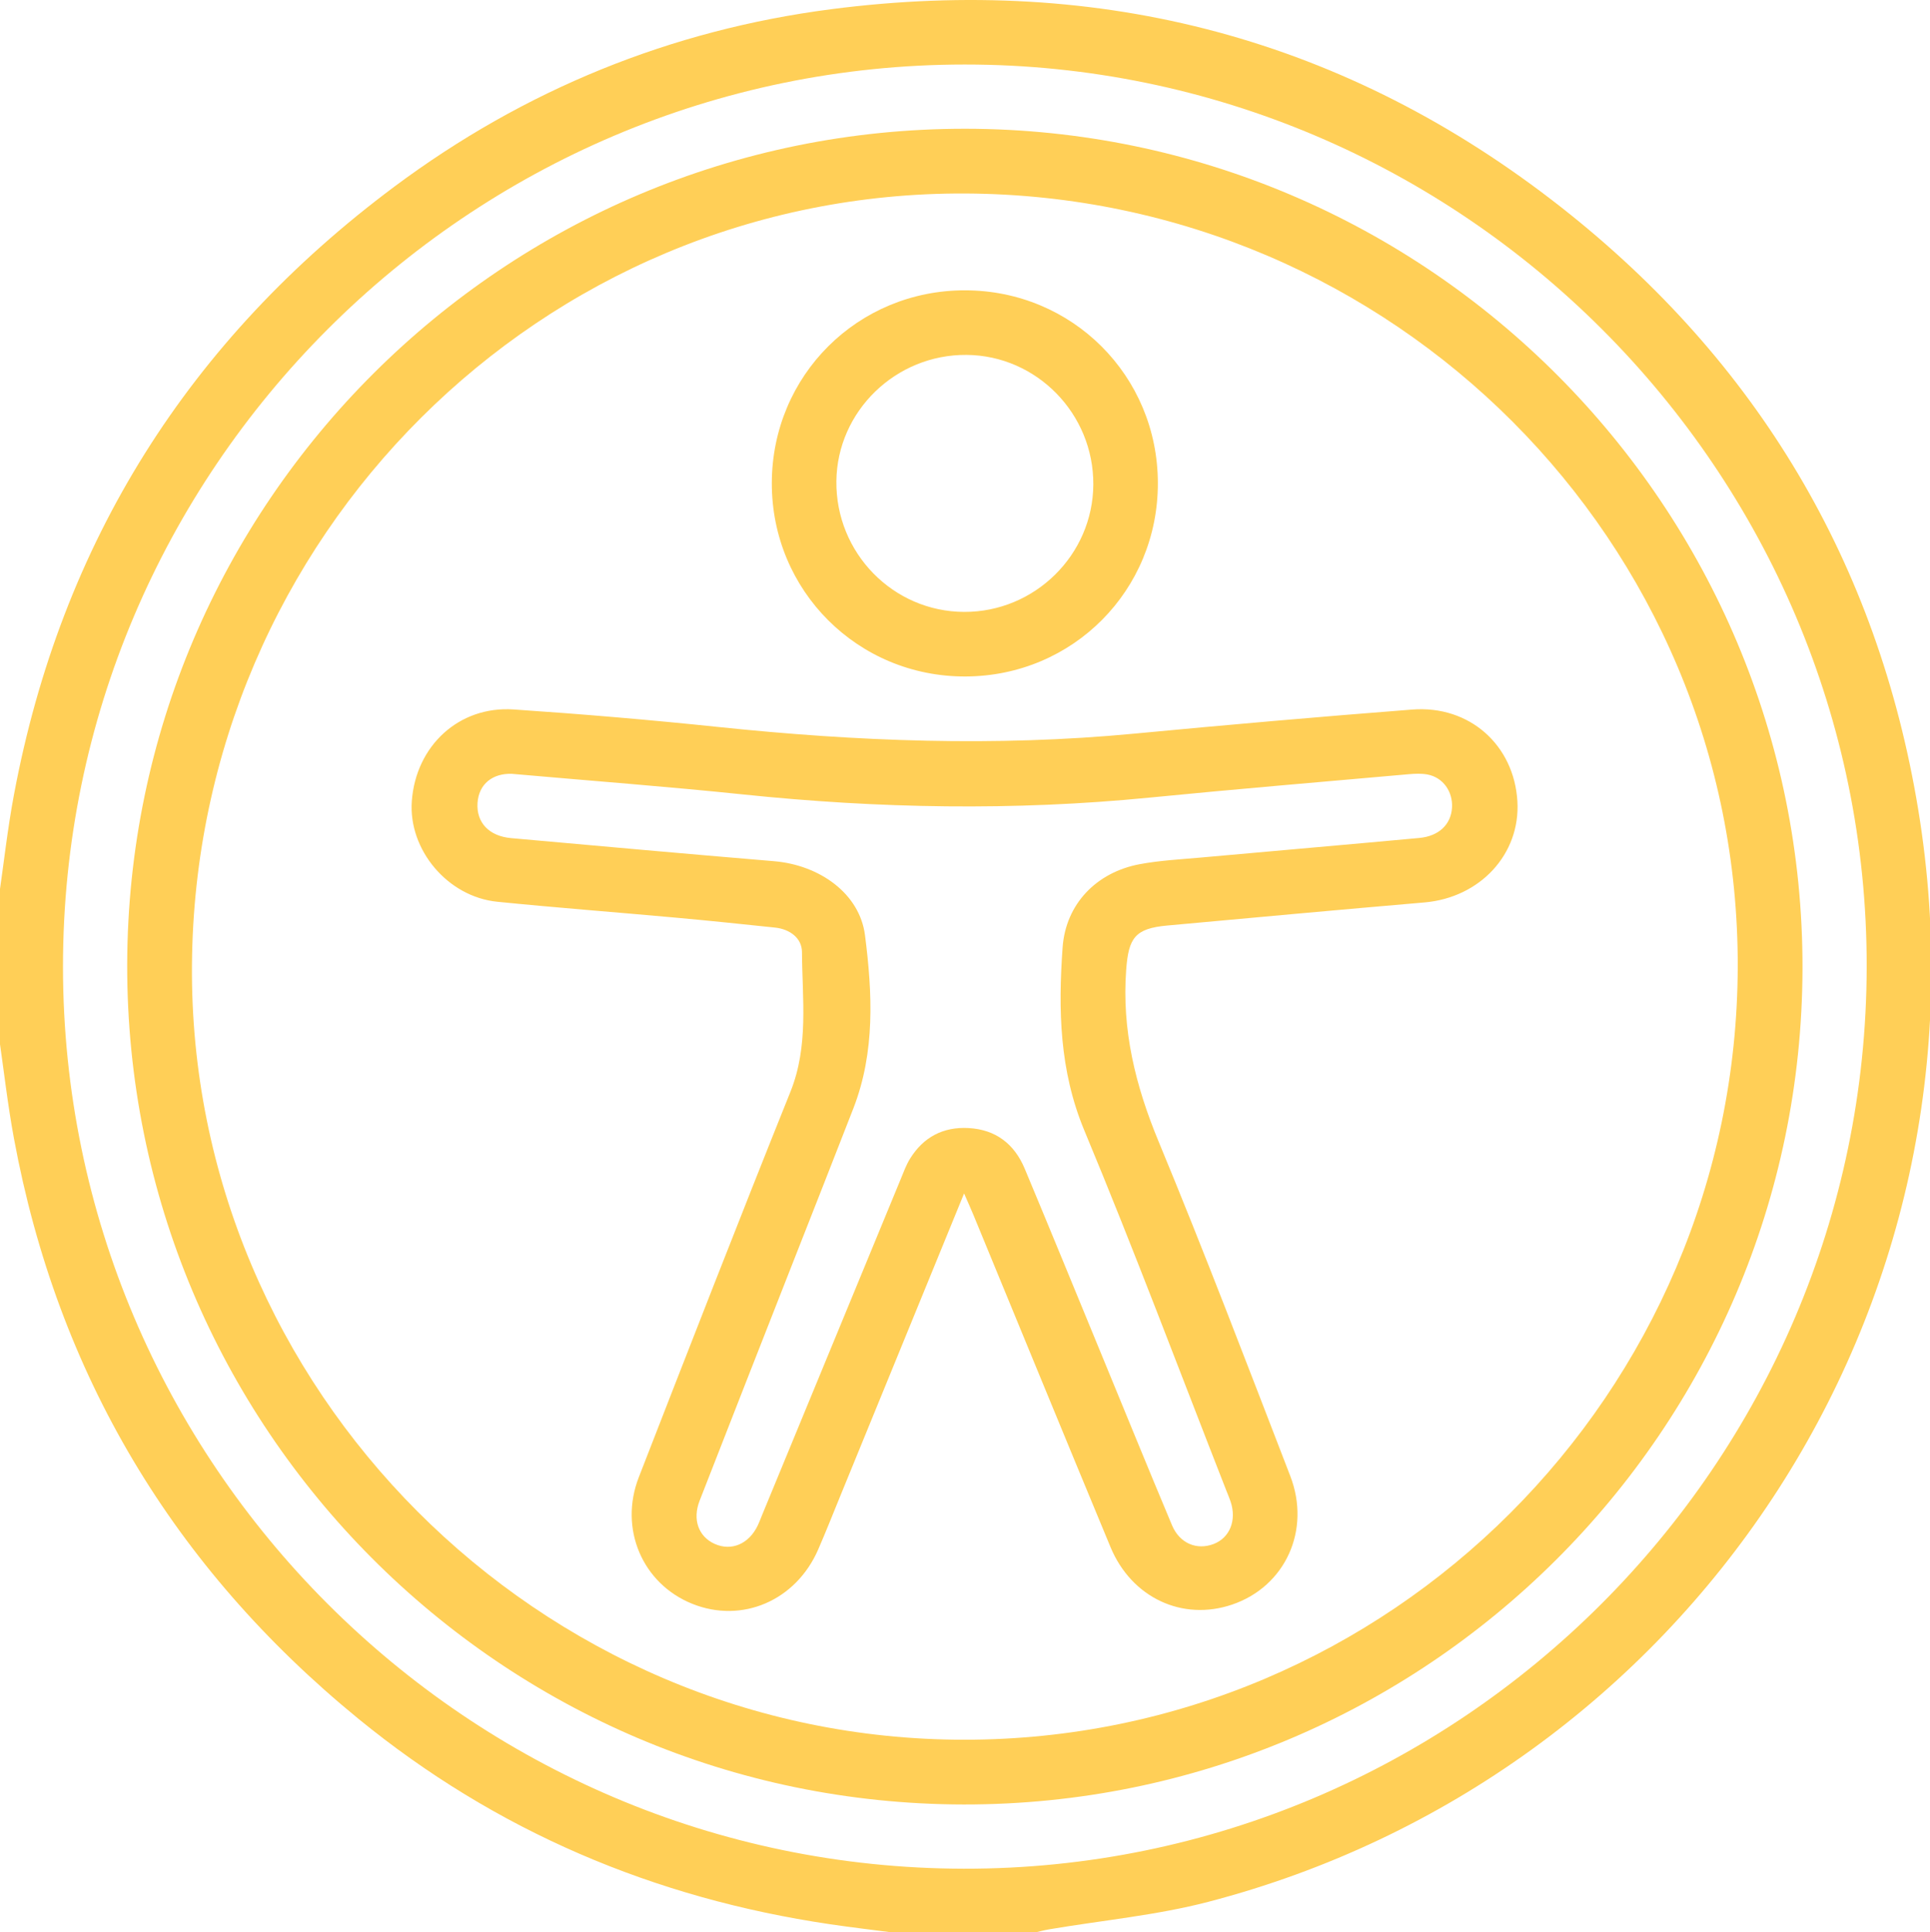
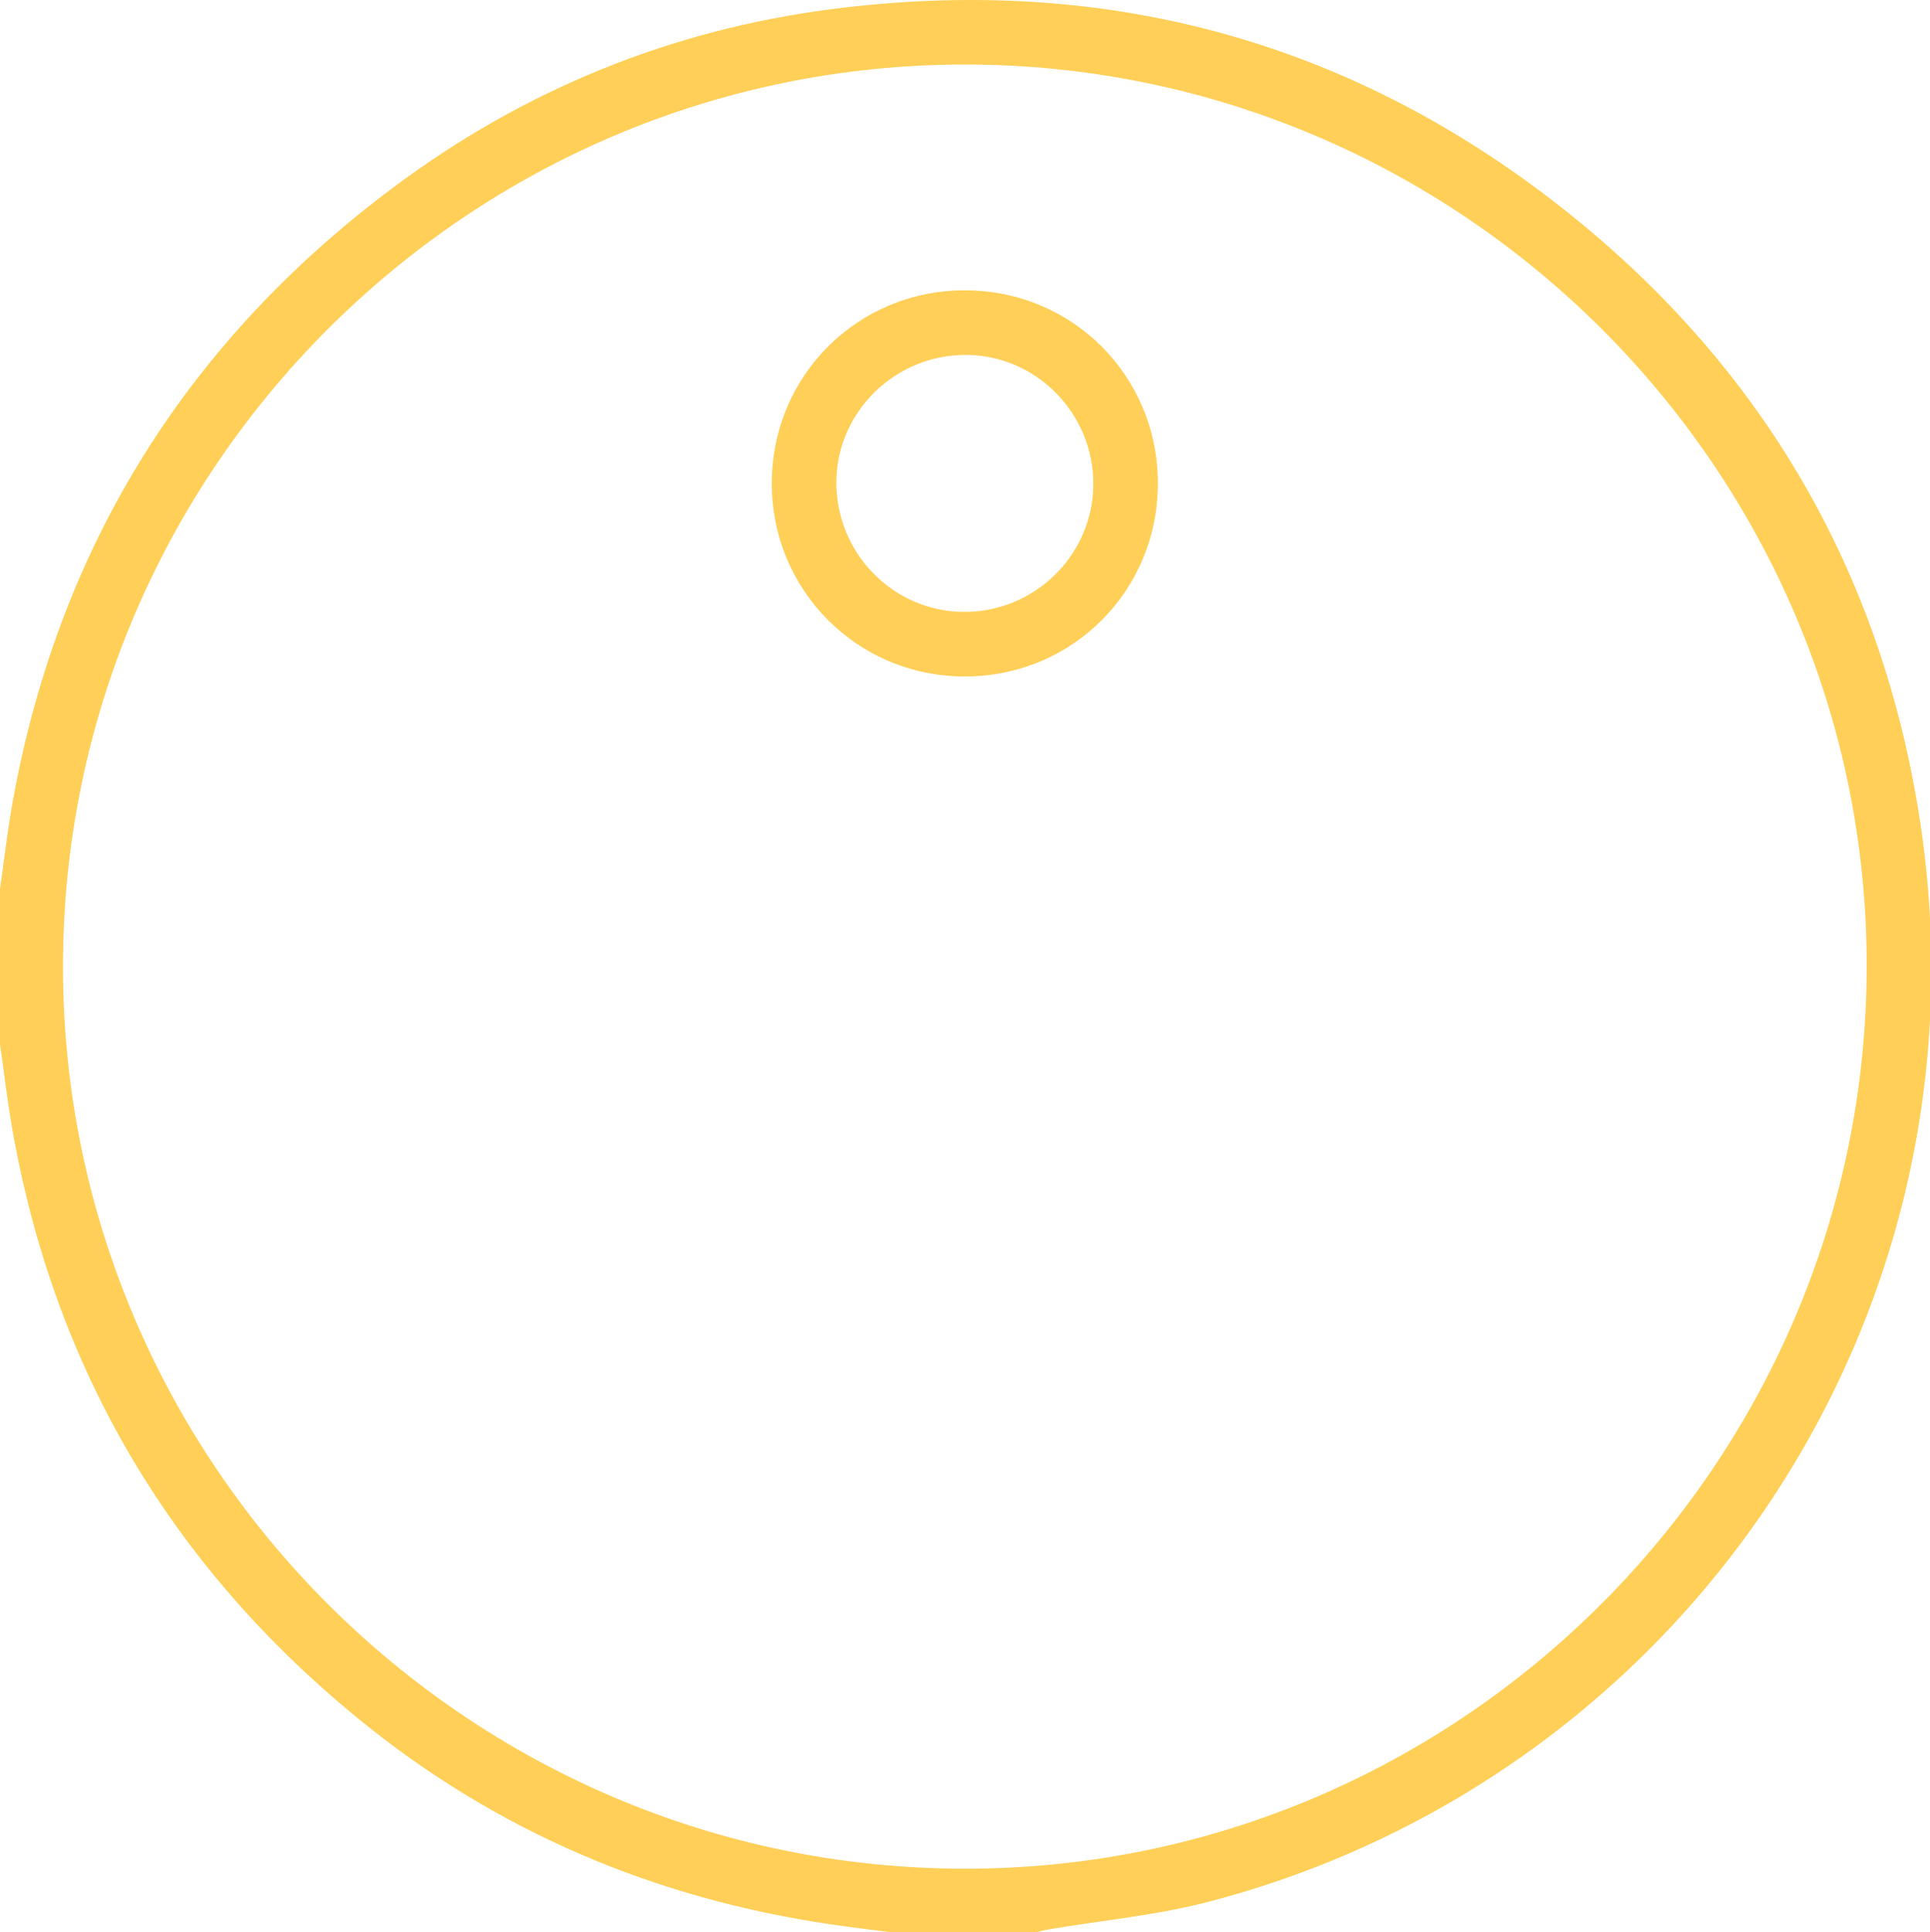
<svg xmlns="http://www.w3.org/2000/svg" version="1.1" viewBox="0 0 1078.984 1080">
  <defs>
    <style>
      .cls-1 {
        fill: #ffcf57;
      }
    </style>
  </defs>
  <g>
    <g id="Capa_1">
      <g>
        <path class="cls-1" d="M-.753,502.287c2.822-19.407,4.96-38.943,8.574-58.201,26.462-141.005,97.854-254.192,212.658-339.772C293.113,50.17,374.911,16.772,464.625,5.152c151.109-19.573,288.294,16.474,408.324,110.816,109.493,86.059,176.77,198.901,199.427,336.375,46.295,280.904-130.485,541.238-396.857,610.64-29.043,7.567-59.334,10.34-89.038,15.385-3.059.52-6.063,1.366-9.092,2.061h-75.96c-12.456-1.629-24.939-3.081-37.365-4.916-98.314-14.519-186.839-51.985-263.854-114.965C96.818,875.999,32.199,767.99,7.813,636.403c-3.568-19.253-5.746-38.764-8.567-58.156,0-25.32,0-50.64,0-75.96ZM35.214,540.491c.153,277.335,226.119,503.488,503.565,503.982,277.217.494,504.42-226.37,504.813-504.061.393-277.458-226.517-504.417-504.243-504.353-277.788.064-504.289,226.698-504.135,504.431Z" />
-         <path class="cls-1" d="M538.81,1008.57c-258.585-.327-468.199-210.701-467.697-469.393.501-258.11,210.617-467.524,468.781-467.213,258.338.311,468.414,211.129,467.811,469.463-.603,258.154-210.704,467.47-468.894,467.143ZM971.499,540.524c.692-237.588-192.437-431.095-431.528-432.375-237.134-1.269-430.841,191.794-432.657,431.22-1.797,236.906,193.912,433.107,431.927,433.013,237.828-.094,431.564-193.651,432.257-431.859Z" />
-         <path class="cls-1" d="M538.985,667.036c-23.693,57.89-46.4,113.381-69.117,168.868-4.119,10.061-8.111,20.178-12.447,30.146-12.459,28.64-42.646,41.569-70.479,30.33-27.777-11.217-41.029-41.906-29.795-70.759,27.987-71.887,55.967-143.782,84.739-215.357,10.315-25.661,6.609-51.926,6.472-78.058-.041-7.911-6.771-12.875-15.07-13.755-18.511-1.961-37.029-3.871-55.567-5.556-33.232-3.021-66.514-5.537-99.713-8.876-27.814-2.798-49.777-29.146-47.78-56.269,2.275-30.913,26.368-53.275,56.942-51.211,38.198,2.578,76.372,5.82,114.45,9.796,77.419,8.083,154.835,11.114,232.503,3.724,51.756-4.925,103.558-9.434,155.39-13.467,32.009-2.491,56.952,19.833,58.805,51.287,1.74,29.532-20.877,53.856-51.998,56.526-47.948,4.115-95.873,8.51-143.797,12.901-17.998,1.649-21.583,6.922-22.908,24.627-2.528,33.795,5.198,64.919,18.092,96.031,25.642,61.87,49.471,124.498,73.619,186.979,11.74,30.375-2.849,61.825-32.447,71.894-27.74,9.436-56.23-3.74-68.025-32.102-25.721-61.847-51.126-123.825-76.672-185.745-1.301-3.154-2.718-6.261-5.198-11.953ZM286.083,432.517c-10.582-.34-18.444,5.596-19.12,16.346-.685,10.884,6.424,18.481,18.81,19.589,48.969,4.38,97.935,8.804,146.928,12.892,25.453,2.124,47.895,18.042,50.883,41.361,4.147,32.36,5.758,65.209-6.477,96.734-11.163,28.764-22.532,57.448-33.799,86.171-17.413,44.391-34.873,88.764-52.182,133.196-4.103,10.533-.587,20.036,8.347,24.082,9.419,4.265,19.18.131,24.174-10.29.907-1.893,1.617-3.881,2.419-5.824,25.809-62.547,51.612-125.096,77.443-187.633,1.604-3.884,3.041-7.918,5.231-11.466,7.468-12.098,18.503-17.946,32.723-17.176,15.246.826,25.649,8.922,31.42,22.719,14.209,33.966,28.149,68.044,42.185,102.082,13.368,32.417,26.572,64.902,40.165,97.224,4.274,10.163,13.893,14.051,23.259,10.463,9.026-3.458,12.964-13.206,9.505-23.656-.66-1.994-1.512-3.925-2.279-5.883-26.353-67.234-51.7-134.887-79.482-201.525-13.988-33.551-14.664-67.632-12.176-102.356,1.742-24.309,18.933-42.041,43.168-46.555,11.347-2.113,22.992-2.692,34.522-3.736,40.571-3.671,81.159-7.152,121.721-10.908,11.017-1.02,17.728-7.609,18.288-16.924.544-9.049-5.083-16.943-13.737-18.552-3.399-.632-7.028-.461-10.507-.153-48.275,4.279-96.574,8.311-144.802,13.068-75.835,7.481-151.518,6.119-227.242-1.759-42.259-4.396-84.645-7.585-129.388-11.531Z" />
        <path class="cls-1" d="M539.476,162.267c59.997.047,107.737,47.728,107.838,107.703.101,60.012-47.433,107.859-107.424,108.133-60.283.276-108.602-47.988-108.399-108.273.203-59.983,48.017-107.611,107.985-107.564ZM611.228,270.855c.239-39.569-31.635-72.17-70.877-72.493-39.571-.326-72.362,31.497-72.764,70.613-.411,40.066,31.689,72.896,71.411,73.036,39.497.14,71.992-31.873,72.23-71.157Z" />
      </g>
    </g>
  </g>
</svg>